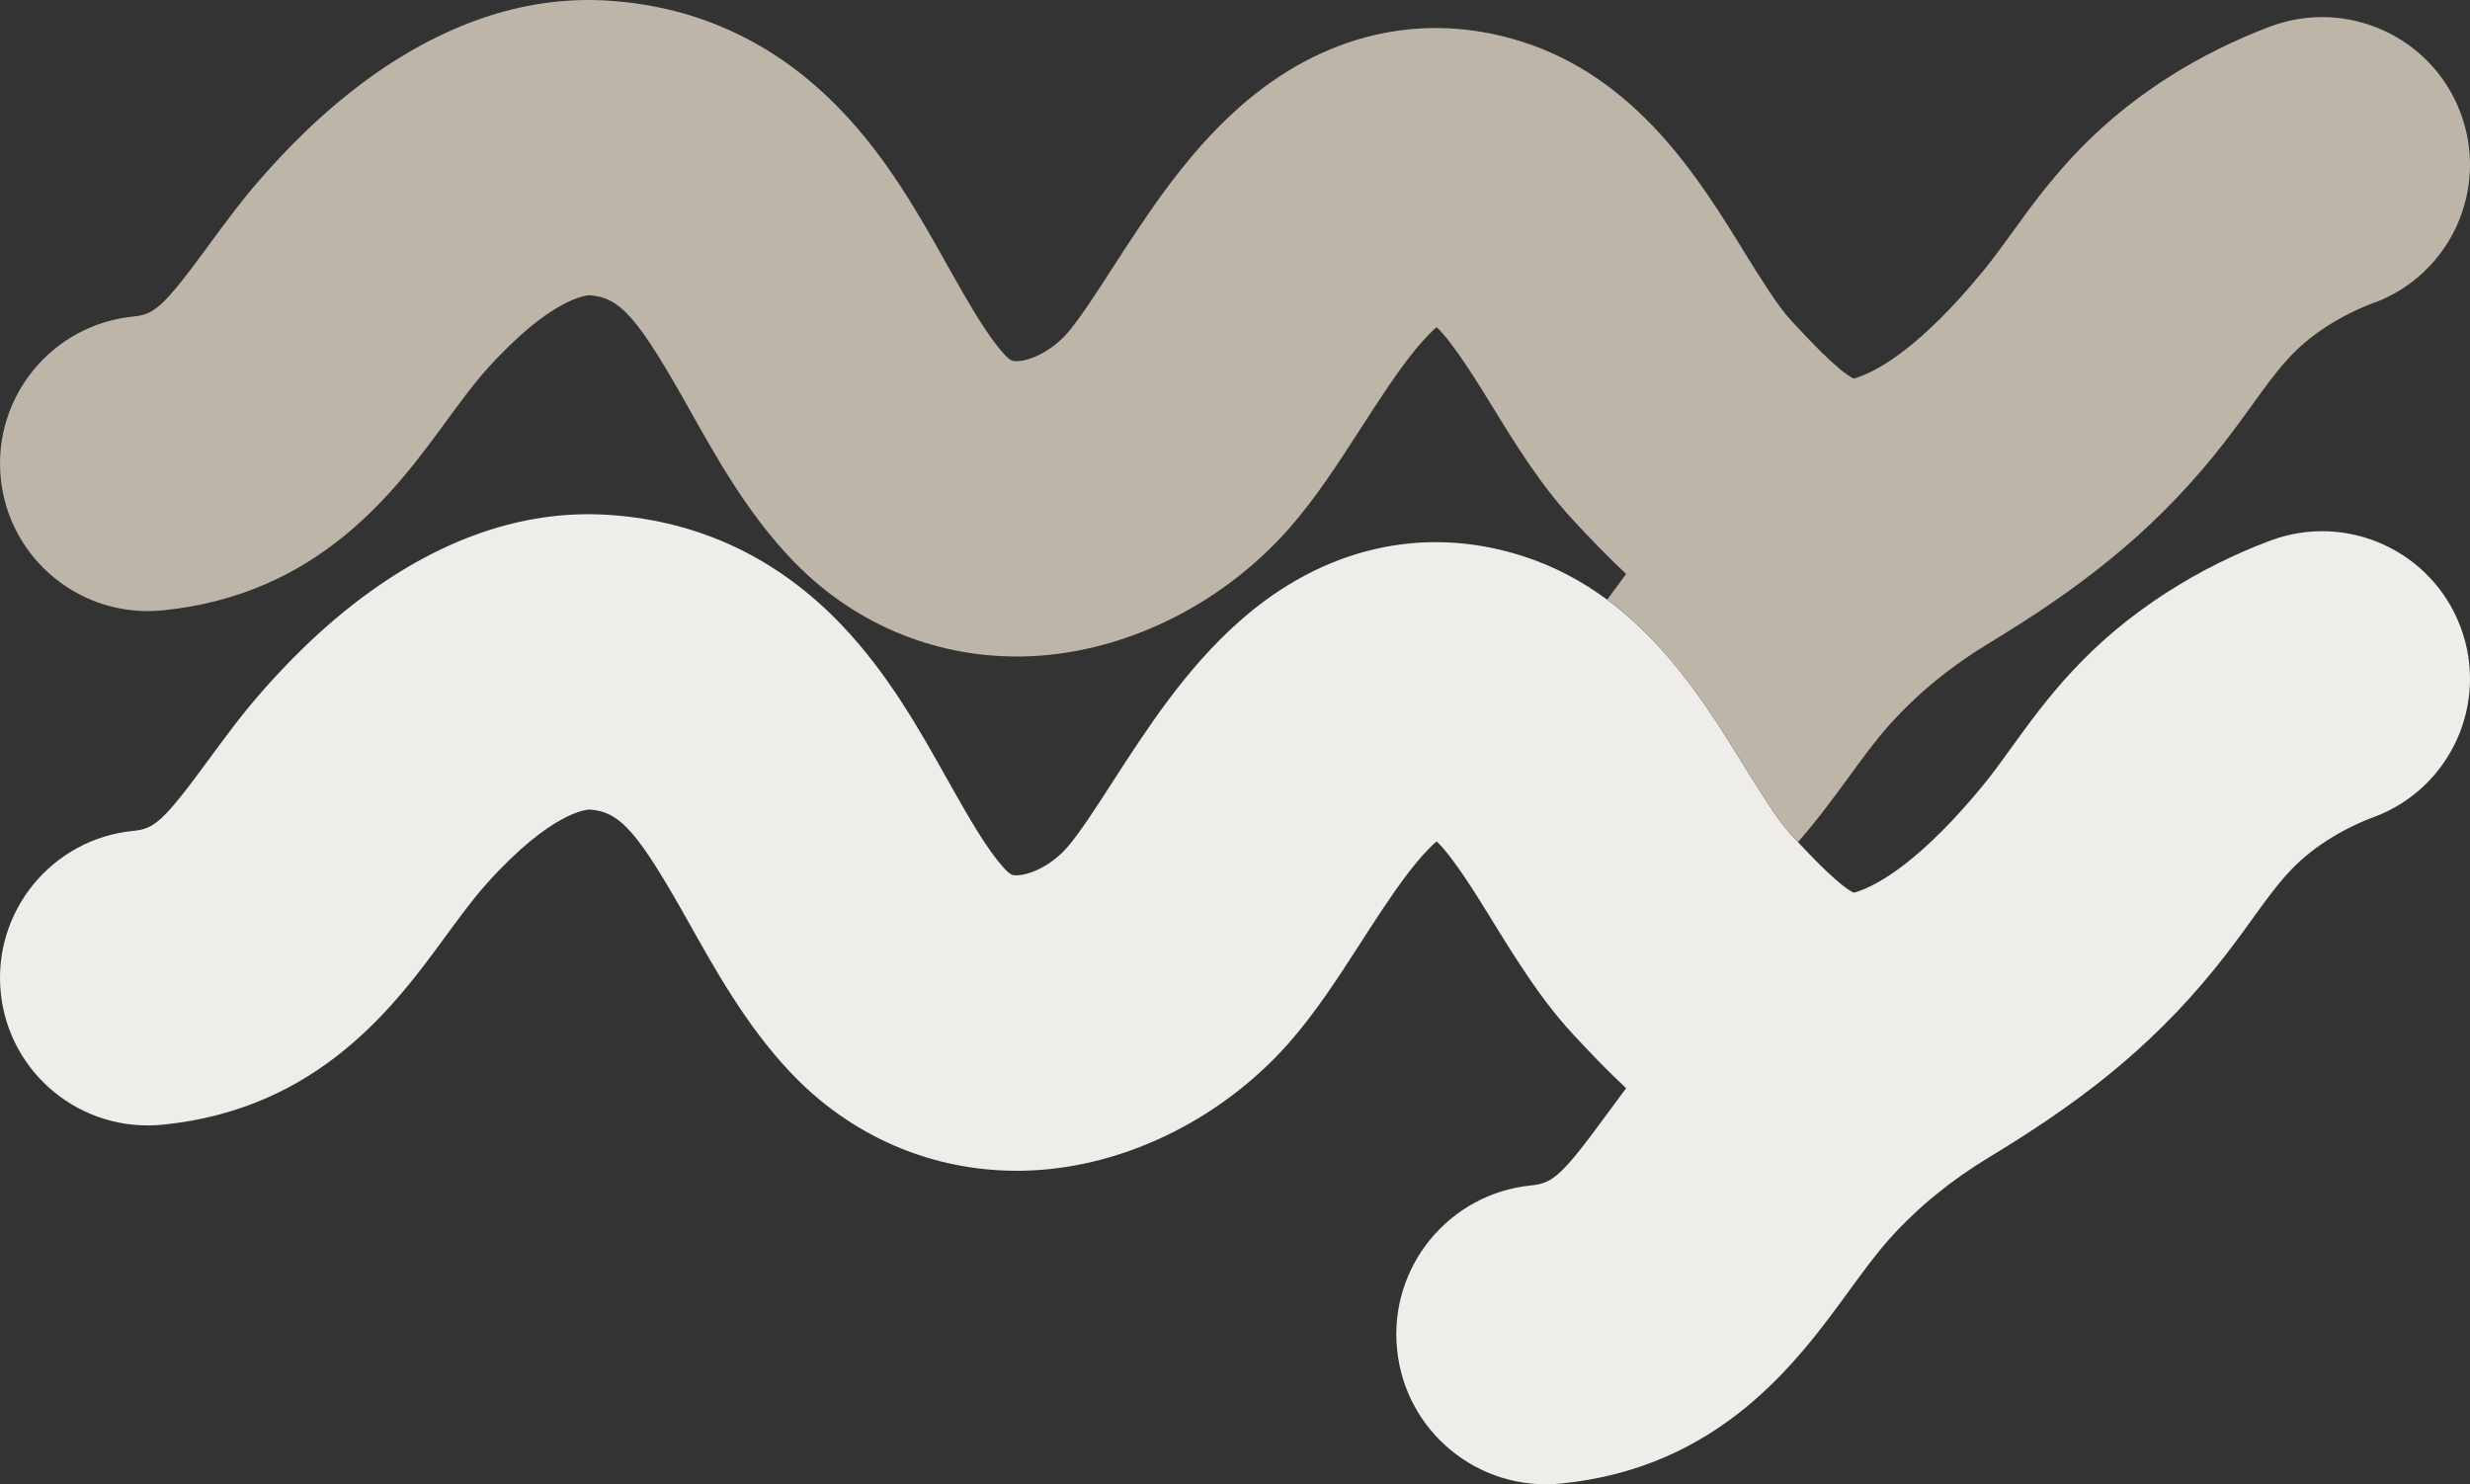
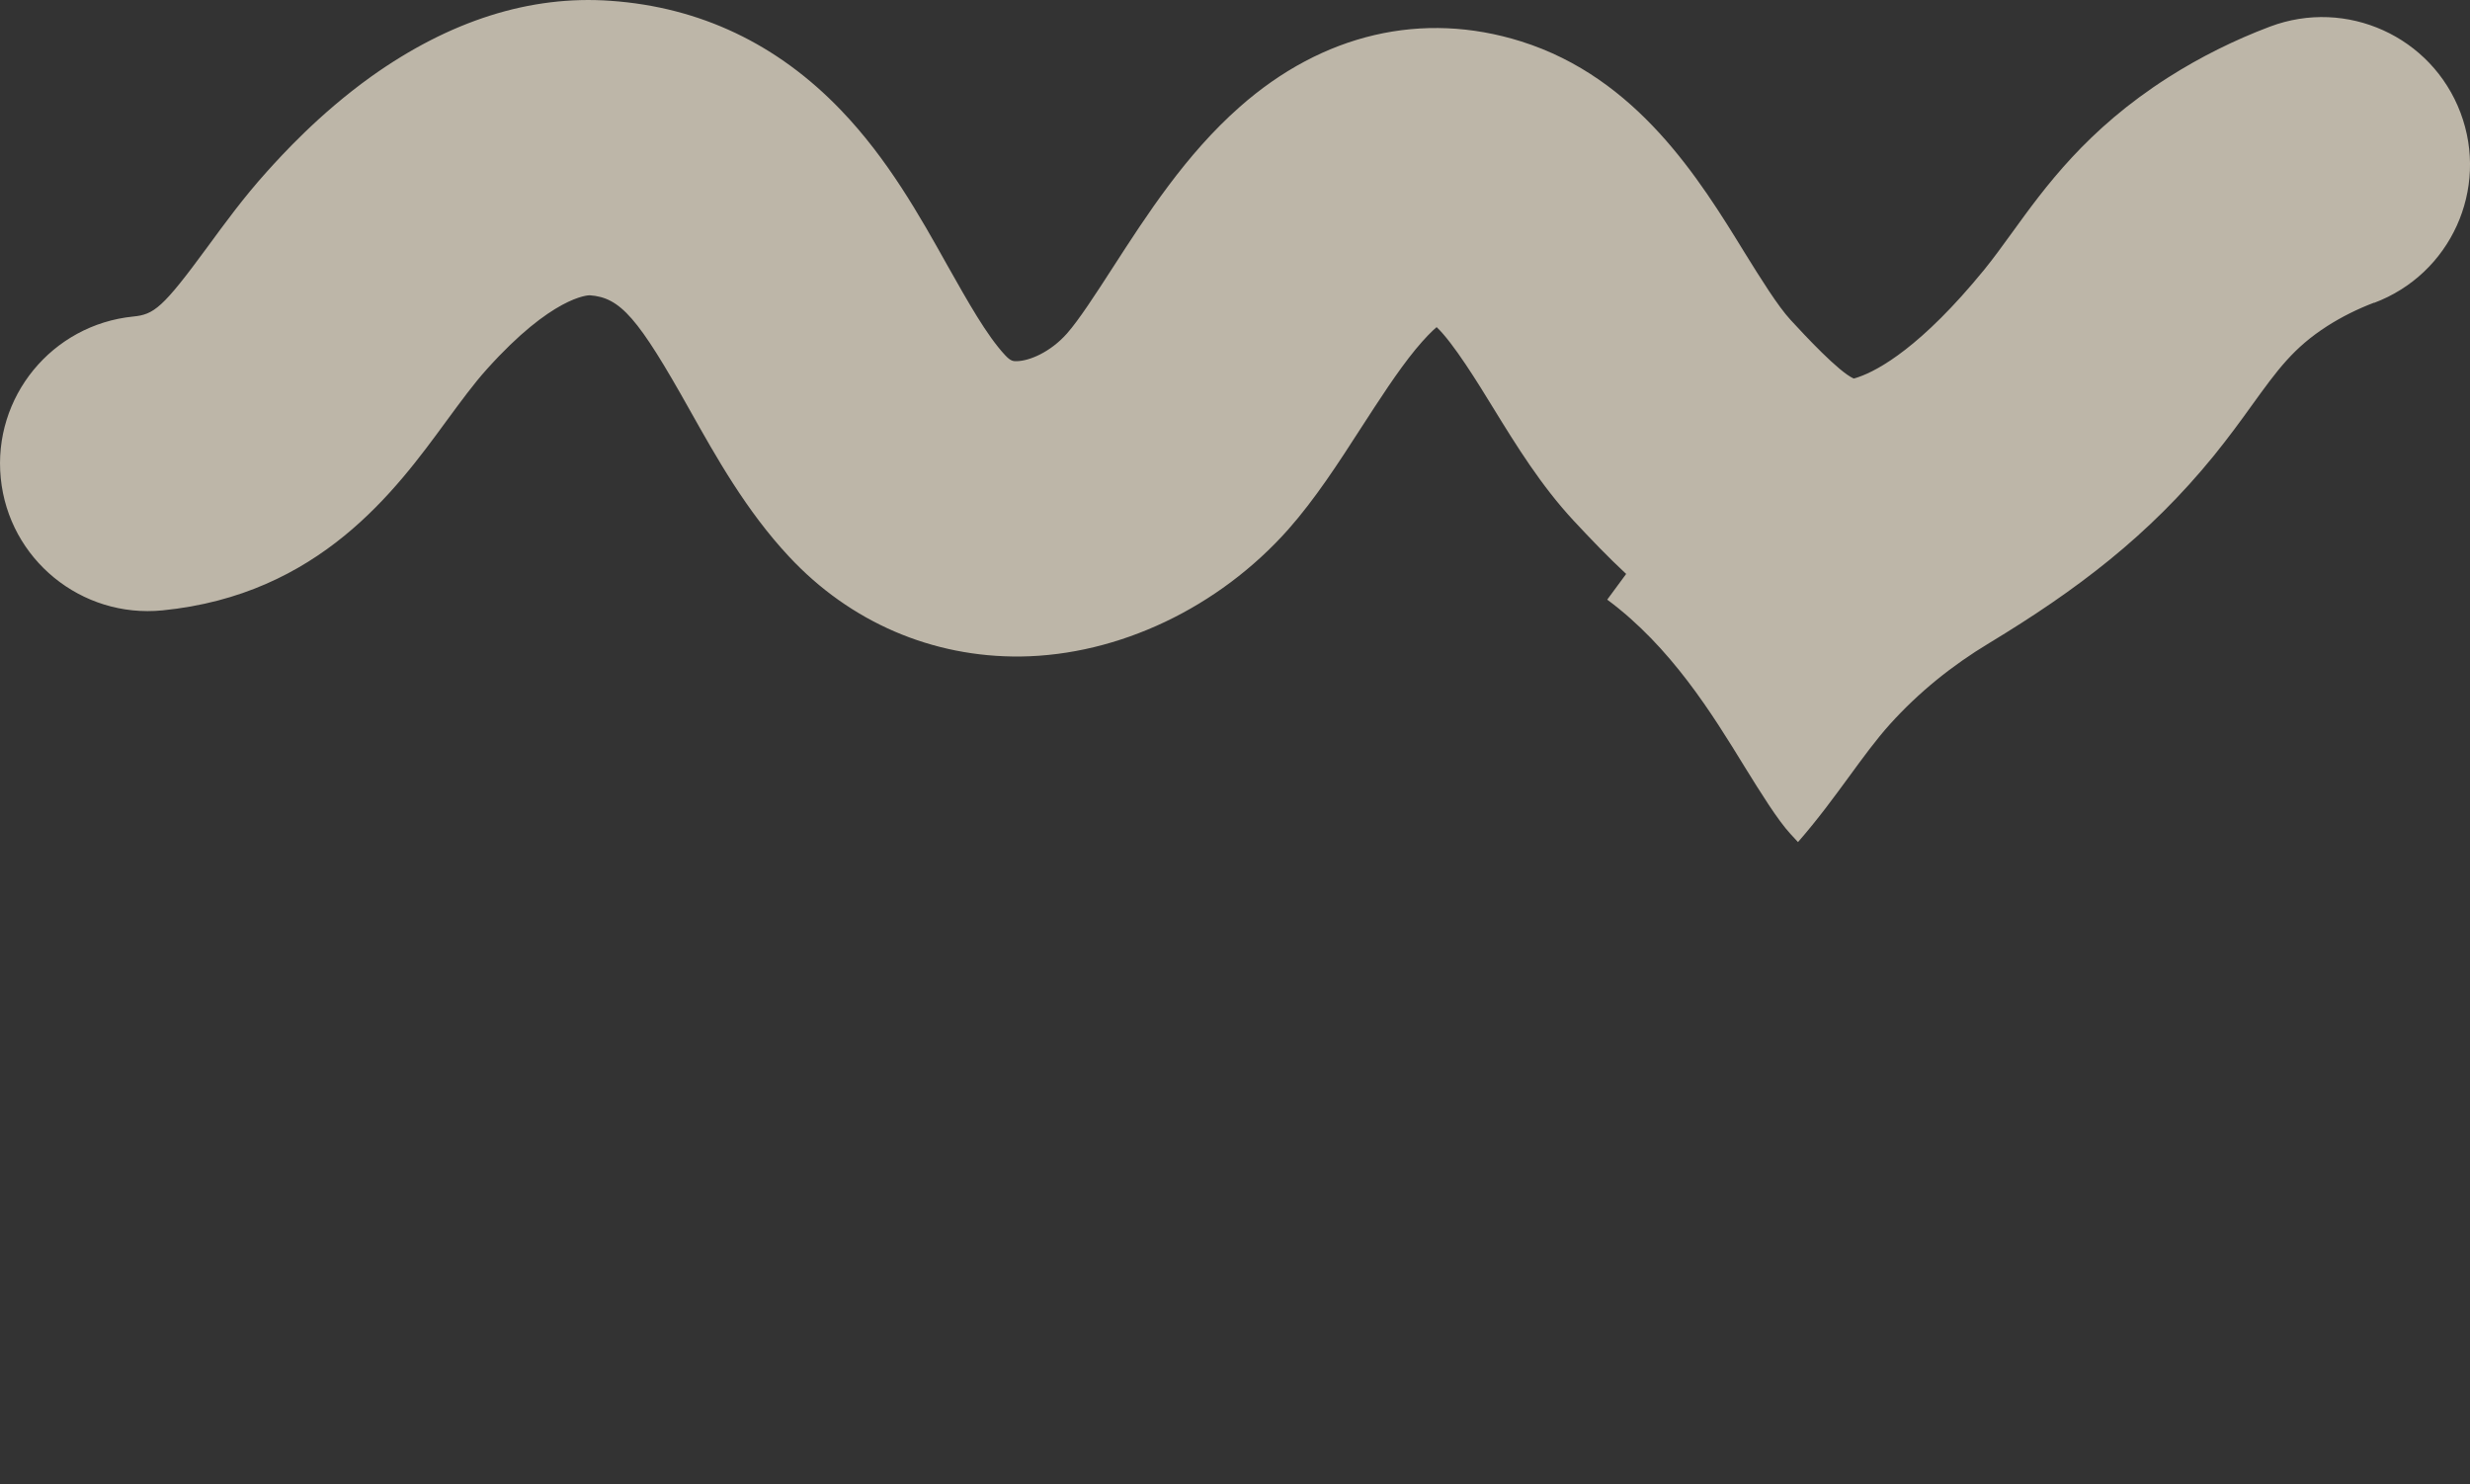
<svg xmlns="http://www.w3.org/2000/svg" id="Layer_2" data-name="Layer 2" viewBox="0 0 361.38 217.17">
  <rect x="0" y="0" width="361.38" height="217.17" fill="#333333" stroke="none" />
  <defs>
    <style>
      .cls-1 {
        fill: #bdb6a8;
      }

      .cls-1, .cls-2 {
        stroke-width: 0px;
      }

      .cls-2 {
        fill: #efede9;
      }
    </style>
  </defs>
  <g id="Layer_1-2" data-name="Layer 1">
    <g>
-       <path class="cls-2" d="m347.35,119.52c-2.4.89-4.71,2.06-6.83,3.41-4.97,3.19-7.27,6.37-11.07,11.63-1.59,2.22-3.42,4.72-5.54,7.32-9.57,11.77-20.09,19.7-32.9,27.44-5.38,3.25-10.27,7.17-14.49,11.85-2.01,2.24-3.98,4.94-6.07,7.8-7.49,10.27-18.81,25.77-42.07,28.08-12.06,1.21-22.79-7.58-23.98-19.65-1.21-12.03,7.6-22.78,19.64-23.97,3.07-.32,4.36-1.24,10.99-10.32.91-1.24,1.88-2.55,2.89-3.9-2.67-2.48-5.19-5.12-7.69-7.8-2.84-3.07-5.28-6.39-7.49-9.76-1.52-2.27-2.92-4.54-4.32-6.81-2.11-3.45-5.82-9.49-8.23-11.74-.69.58-1.72,1.61-3.07,3.24-.44.54-.88,1.09-1.31,1.67-2.23,2.94-4.5,6.46-6.7,9.87-3.29,5.11-6.7,10.38-10.63,14.82-10.18,11.45-24.83,18.41-39.15,18.59-12.94.14-24.97-5.04-33.91-14.64-6.26-6.7-10.64-14.55-14.53-21.47-7.54-13.46-10.12-16.42-14.61-16.74-.29,0-5.5.19-15.01,10.77-1.98,2.19-3.92,4.85-5.99,7.66-7.39,10.11-18.55,25.4-41.5,27.68-11.9,1.18-22.49-7.48-23.67-19.34-1.18-11.87,7.49-22.47,19.38-23.65,3.03-.3,4.29-1.22,10.85-10.16,2.48-3.38,5.29-7.25,8.74-11.07,2.07-2.29,7.53-8.37,15.23-13.88,11.5-8.22,23.3-11.95,35.04-11.1,13.07.92,24.4,6.3,33.69,15.98,6.84,7.13,11.49,15.43,15.58,22.74,2.97,5.25,5.74,10.23,8.45,13.12.82.89,1.19.88,1.72.87,1.8-.04,4.85-1.28,7.3-4.03,1.74-1.96,4.24-5.82,6.66-9.58,5.03-7.78,10.72-16.61,18.62-23.58,12.13-10.73,26.76-14.13,41.19-9.59,4.78,1.5,8.92,3.76,12.59,6.46,9.31,6.9,15.35,16.7,20.12,24.48,2.37,3.82,4.84,7.79,6.7,9.81.31.34.69.74,1.09,1.18,2.42,2.58,6.27,6.55,8.15,7.39.17-.03.41-.09.75-.22,2.9-1.01,9.14-4.42,18.37-15.72,1.34-1.65,2.63-3.44,4.02-5.37,4.87-6.73,10.94-15.14,22.87-22.74,4.68-2.99,9.68-5.48,14.9-7.44,11.19-4.21,23.66,1.44,27.87,12.6,4.21,11.16-1.44,23.62-12.64,27.82Z" />
      <path class="cls-1" d="m347.35,44.28c-2.4.91-4.71,2.06-6.83,3.41-4.97,3.19-7.27,6.37-11.07,11.63-1.59,2.22-3.42,4.72-5.54,7.34-9.57,11.76-20.09,19.69-32.9,27.44-5.38,3.24-10.27,7.17-14.49,11.85-2.01,2.23-3.98,4.93-6.07,7.79-2.11,2.88-4.51,6.17-7.39,9.46-.4-.44-.78-.84-1.09-1.18-1.87-2.02-4.33-5.99-6.7-9.81-4.77-7.78-10.81-17.58-20.12-24.48.87-1.19,1.8-2.46,2.77-3.76-2.67-2.48-5.19-5.12-7.69-7.8-4.76-5.13-8.35-10.94-11.81-16.57-2.11-3.45-5.82-9.48-8.23-11.74-.69.58-1.72,1.61-3.07,3.24-2.66,3.24-5.37,7.47-8.01,11.54-3.29,5.11-6.7,10.38-10.63,14.82-10.18,11.46-24.83,18.41-39.15,18.59-12.94.14-24.97-5.03-33.91-14.64-6.26-6.7-10.64-14.55-14.53-21.47-7.54-13.46-10.12-16.42-14.61-16.74-.29,0-5.5.19-15.01,10.77-1.98,2.19-3.92,4.86-5.99,7.67-7.39,10.1-18.55,25.38-41.5,27.66-11.9,1.18-22.49-7.48-23.67-19.34-1.18-11.87,7.49-22.45,19.38-23.65,3.03-.3,4.29-1.21,10.85-10.16,2.48-3.38,5.29-7.25,8.74-11.07,2.07-2.29,7.53-8.36,15.23-13.88C65.81,3.01,77.6-.73,89.35.12c13.07.92,24.4,6.31,33.69,16,6.84,7.12,11.49,15.41,15.58,22.73,2.97,5.25,5.74,10.23,8.45,13.13.82.88,1.19.87,1.72.86,1.8-.04,4.85-1.28,7.3-4.03,1.74-1.96,4.24-5.82,6.66-9.57,5.03-7.79,10.72-16.62,18.62-23.59,12.13-10.73,26.76-14.13,41.19-9.59,16.96,5.34,26.07,20.12,32.71,30.93,2.37,3.82,4.84,7.79,6.7,9.81,2.13,2.31,7.04,7.6,9.24,8.58.17-.04.41-.1.75-.23,2.9-1.01,9.14-4.41,18.37-15.72,1.34-1.65,2.63-3.44,4.02-5.35,4.87-6.73,10.94-15.14,22.87-22.75,4.68-2.98,9.68-5.47,14.9-7.44,11.19-4.21,23.66,1.44,27.87,12.6,4.21,11.17-1.44,23.62-12.64,27.82Z" />
    </g>
  </g>
</svg>